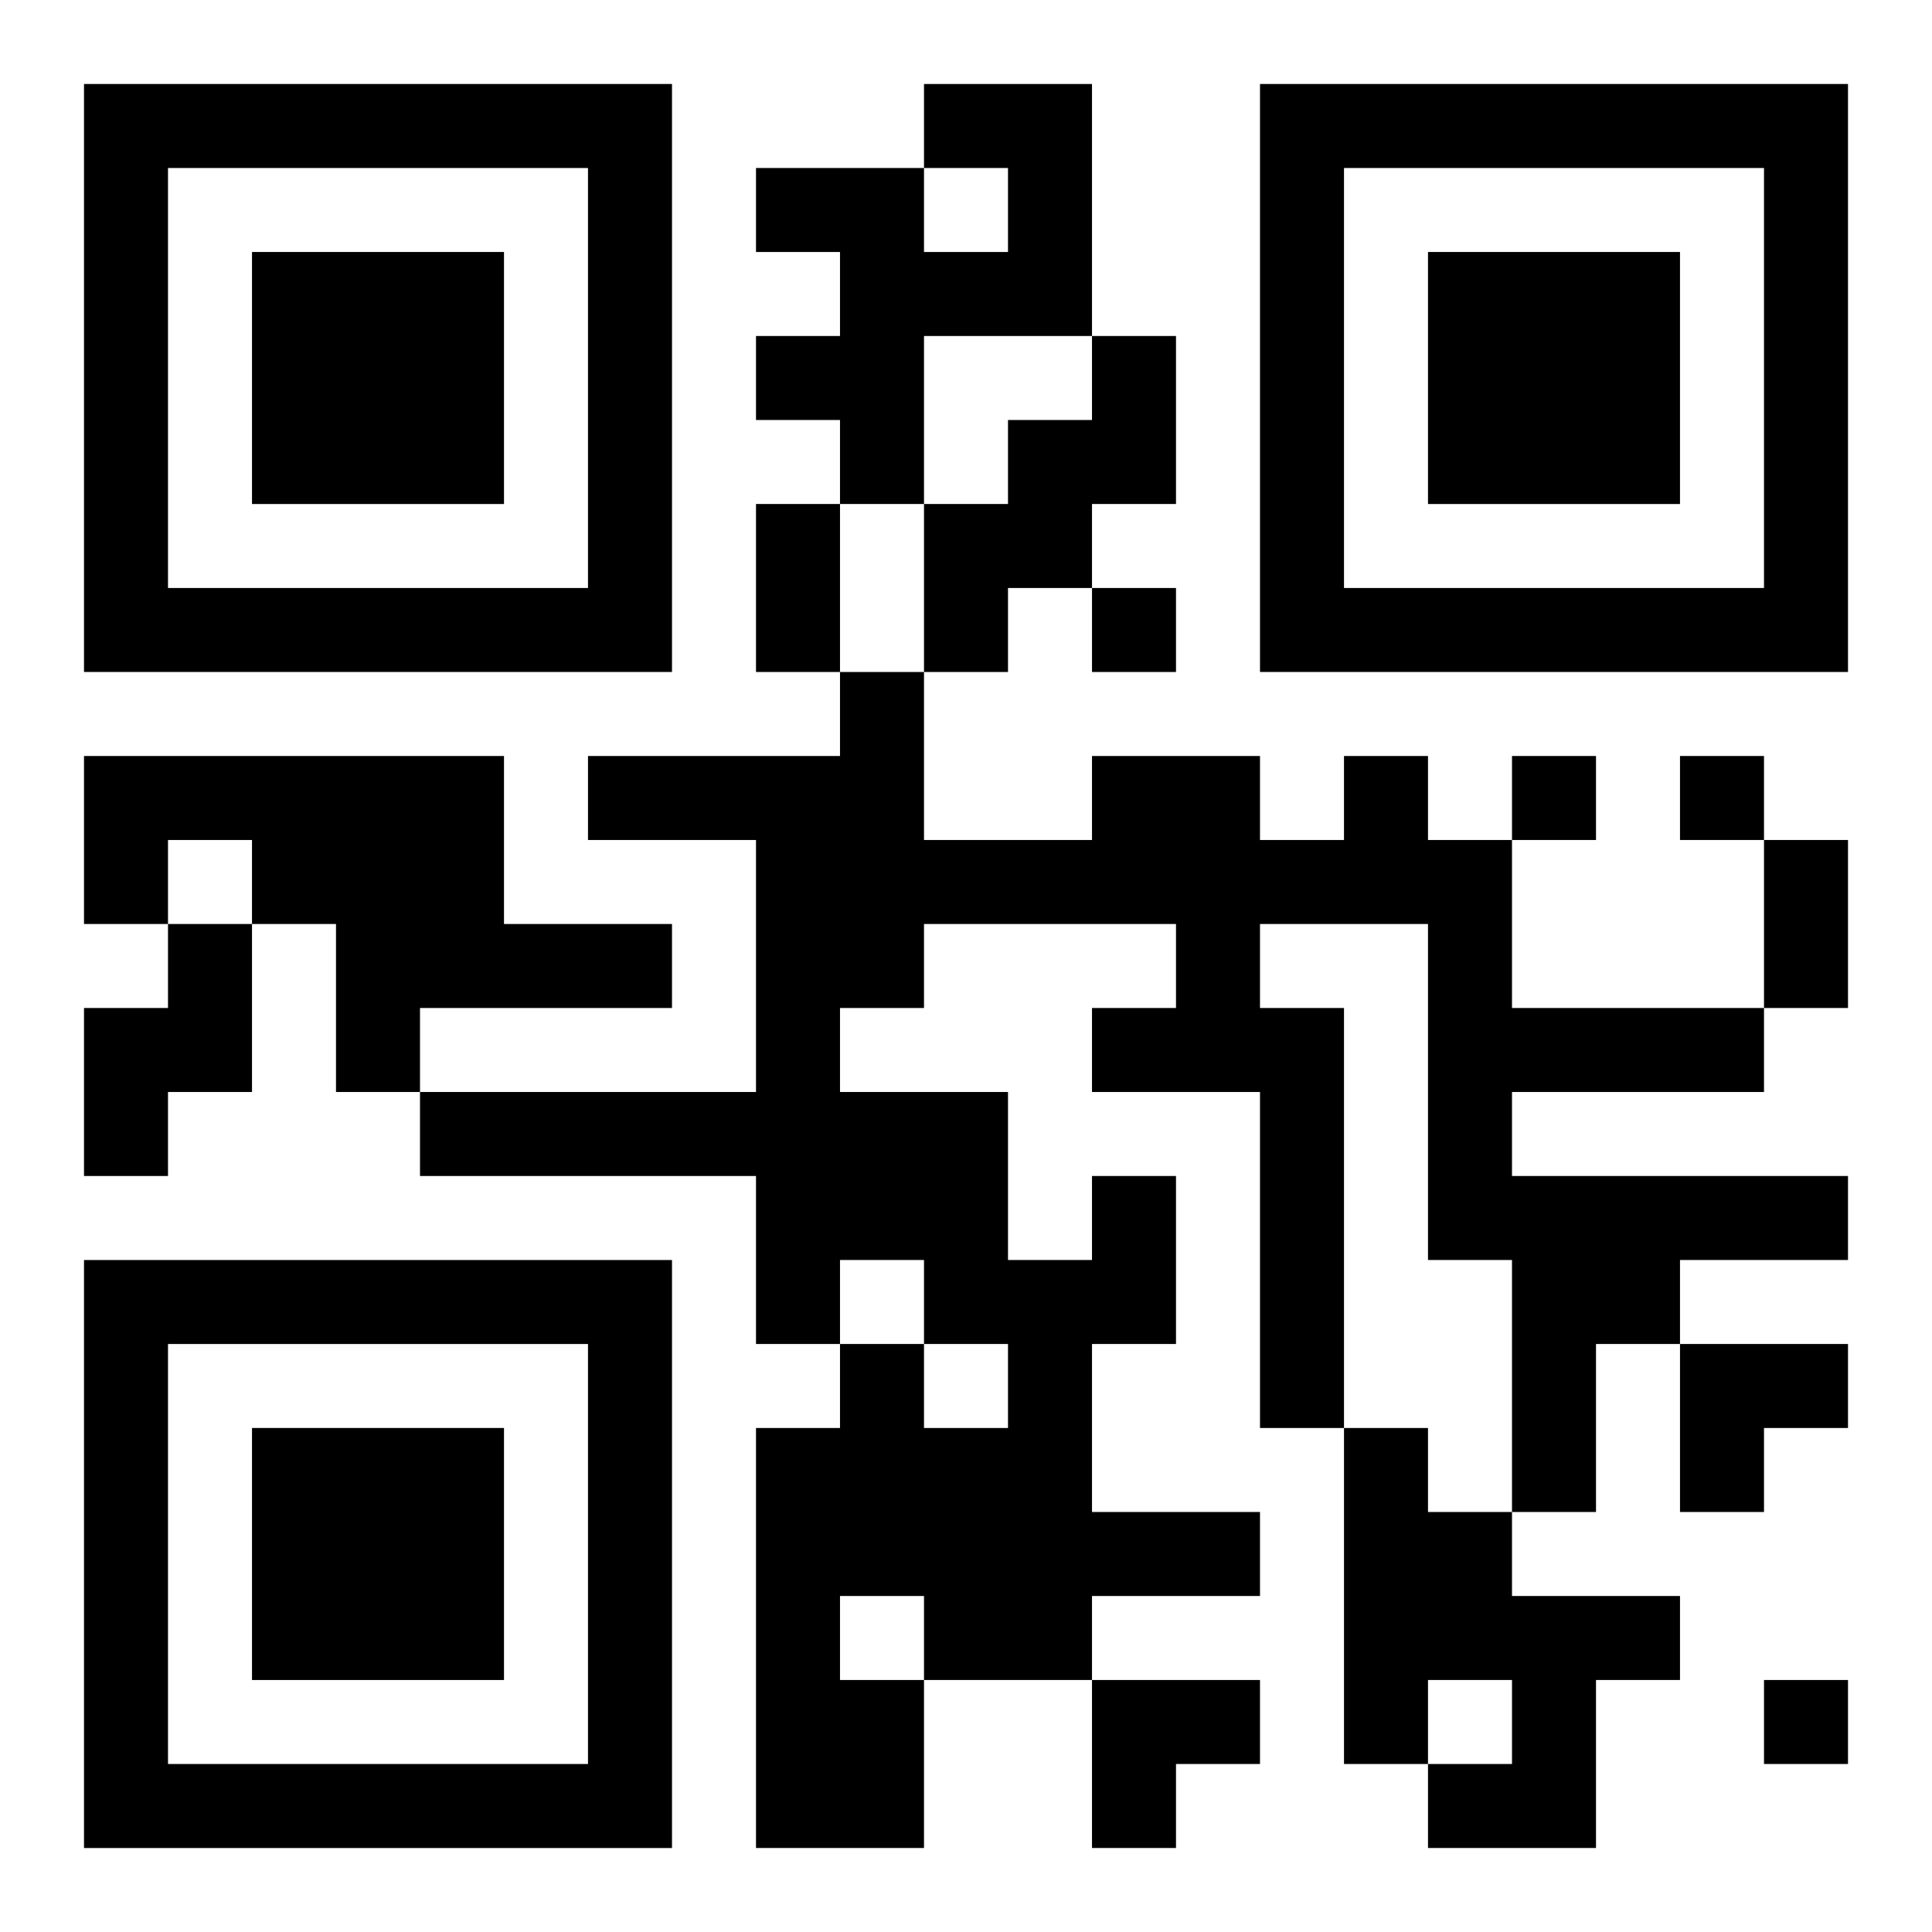
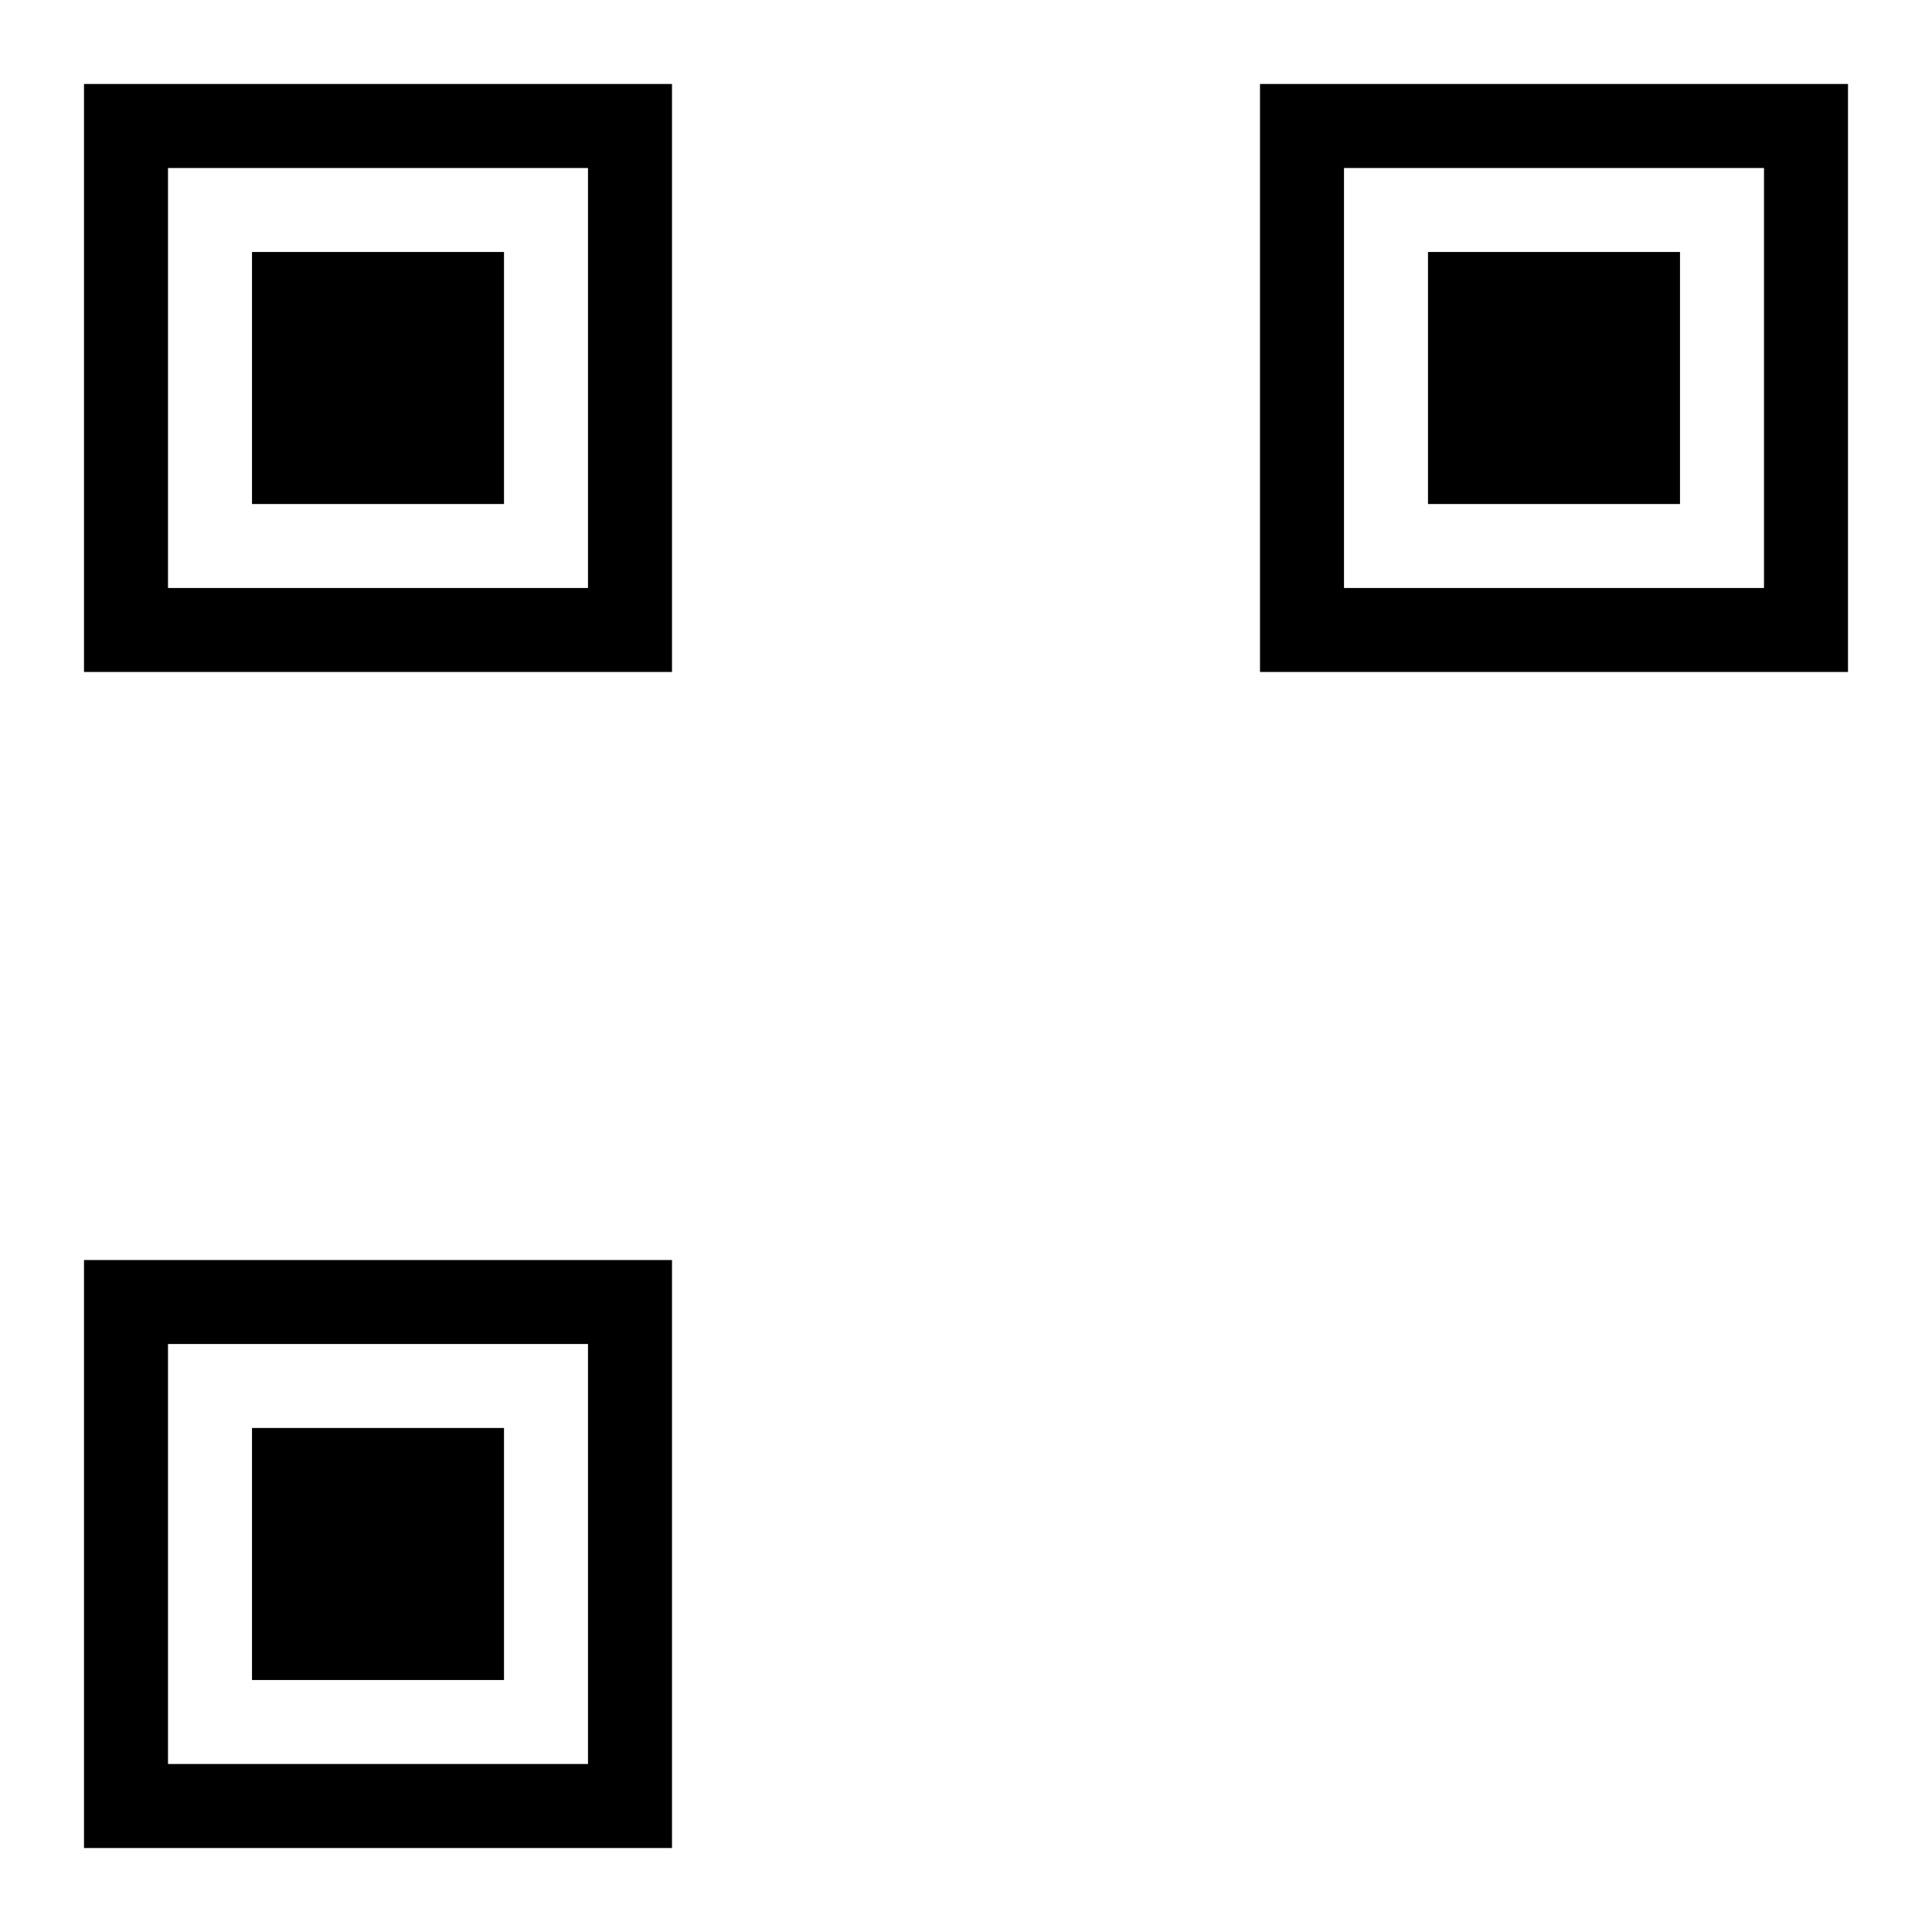
<svg xmlns="http://www.w3.org/2000/svg" xmlns:xlink="http://www.w3.org/1999/xlink" width="250" height="250" baseProfile="full" version="1.1" viewBox="-1 -1 23 23">
  <symbol id="a">
-     <path d="m0 7v7h7v-7h-7zm1 1h5v5h-5v-5zm1 1v3h3v-3h-3z" />
+     <path d="m0 7v7h7v-7h-7zm1 1h5v5h-5v-5zm1 1v3h3v-3h-3" />
  </symbol>
  <use y="-7" xlink:href="#a" />
  <use y="7" xlink:href="#a" />
  <use x="14" y="-7" xlink:href="#a" />
-   <path d="m10 0h2v3h-2v2h-1v-1h-1v-1h1v-1h-1v-1h2v1h1v-1h-1v-1m2 3h1v2h-1v1h-1v1h-1v-2h1v-1h1v-1m-12 5h5v2h2v1h-3v1h-1v-2h-1v-1h-1v1h-1v-2m1 2h1v2h-1v1h-1v-2h1v-1m11 3h1v2h-1v2h2v1h-2v1h-2v2h-2v-5h1v-1h1v1h1v-1h-1v-1h-1v1h-1v-2h-4v-1h4v-3h-2v-1h3v-1h1v2h2v-1h2v1h1v-1h1v1h1v2h3v1h-3v1h4v1h-2v1h-1v2h-1v-3h-1v-4h-2v1h1v5h-1v-4h-2v-1h1v-1h-3v1h-1v1h2v2h1v-1m-3 5v1h1v-1h-1m6-2h1v1h1v1h2v1h-1v2h-2v-1h1v-1h-1v1h-1v-4m-3-10v1h1v-1h-1m5 2v1h1v-1h-1m2 0v1h1v-1h-1m1 11v1h1v-1h-1m-12-14h1v2h-1v-2m12 4h1v2h-1v-2m-1 6h2v1h-1v1h-1zm-7 4h2v1h-1v1h-1z" />
</svg>